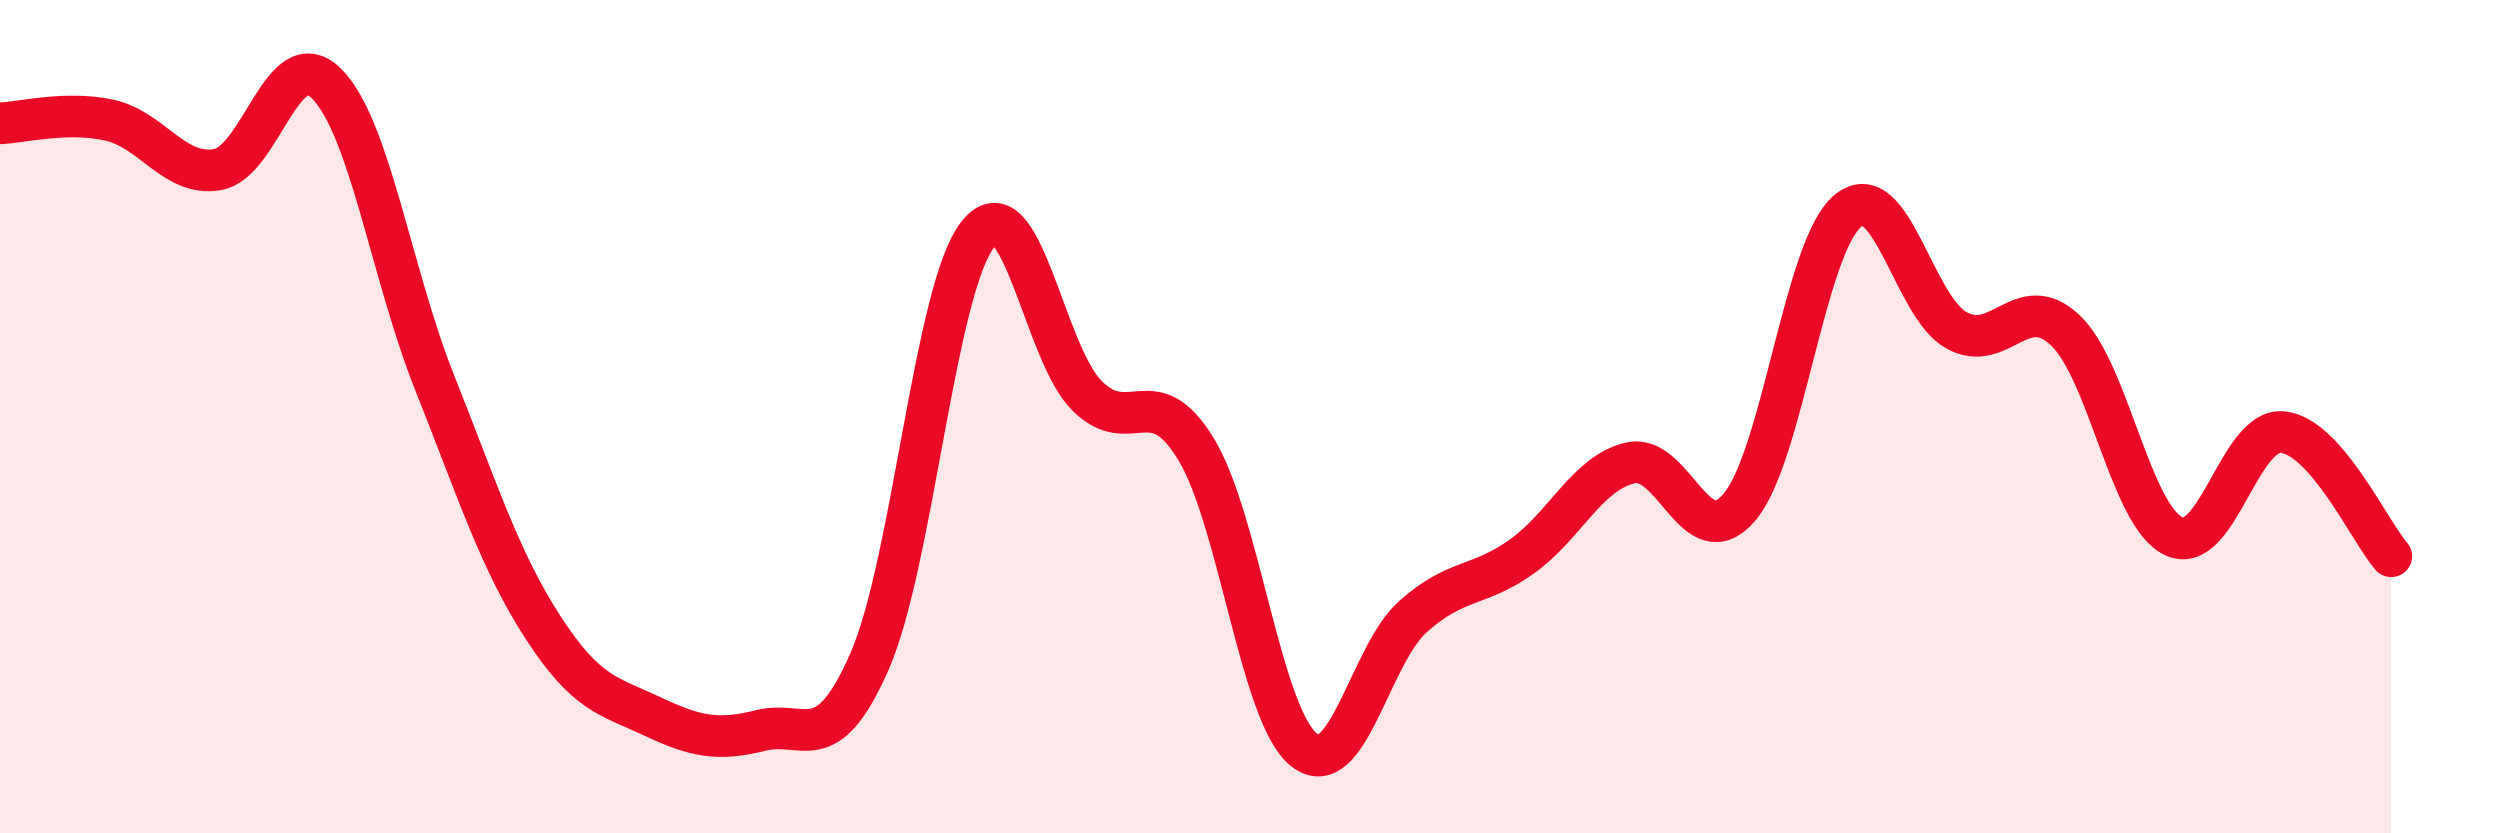
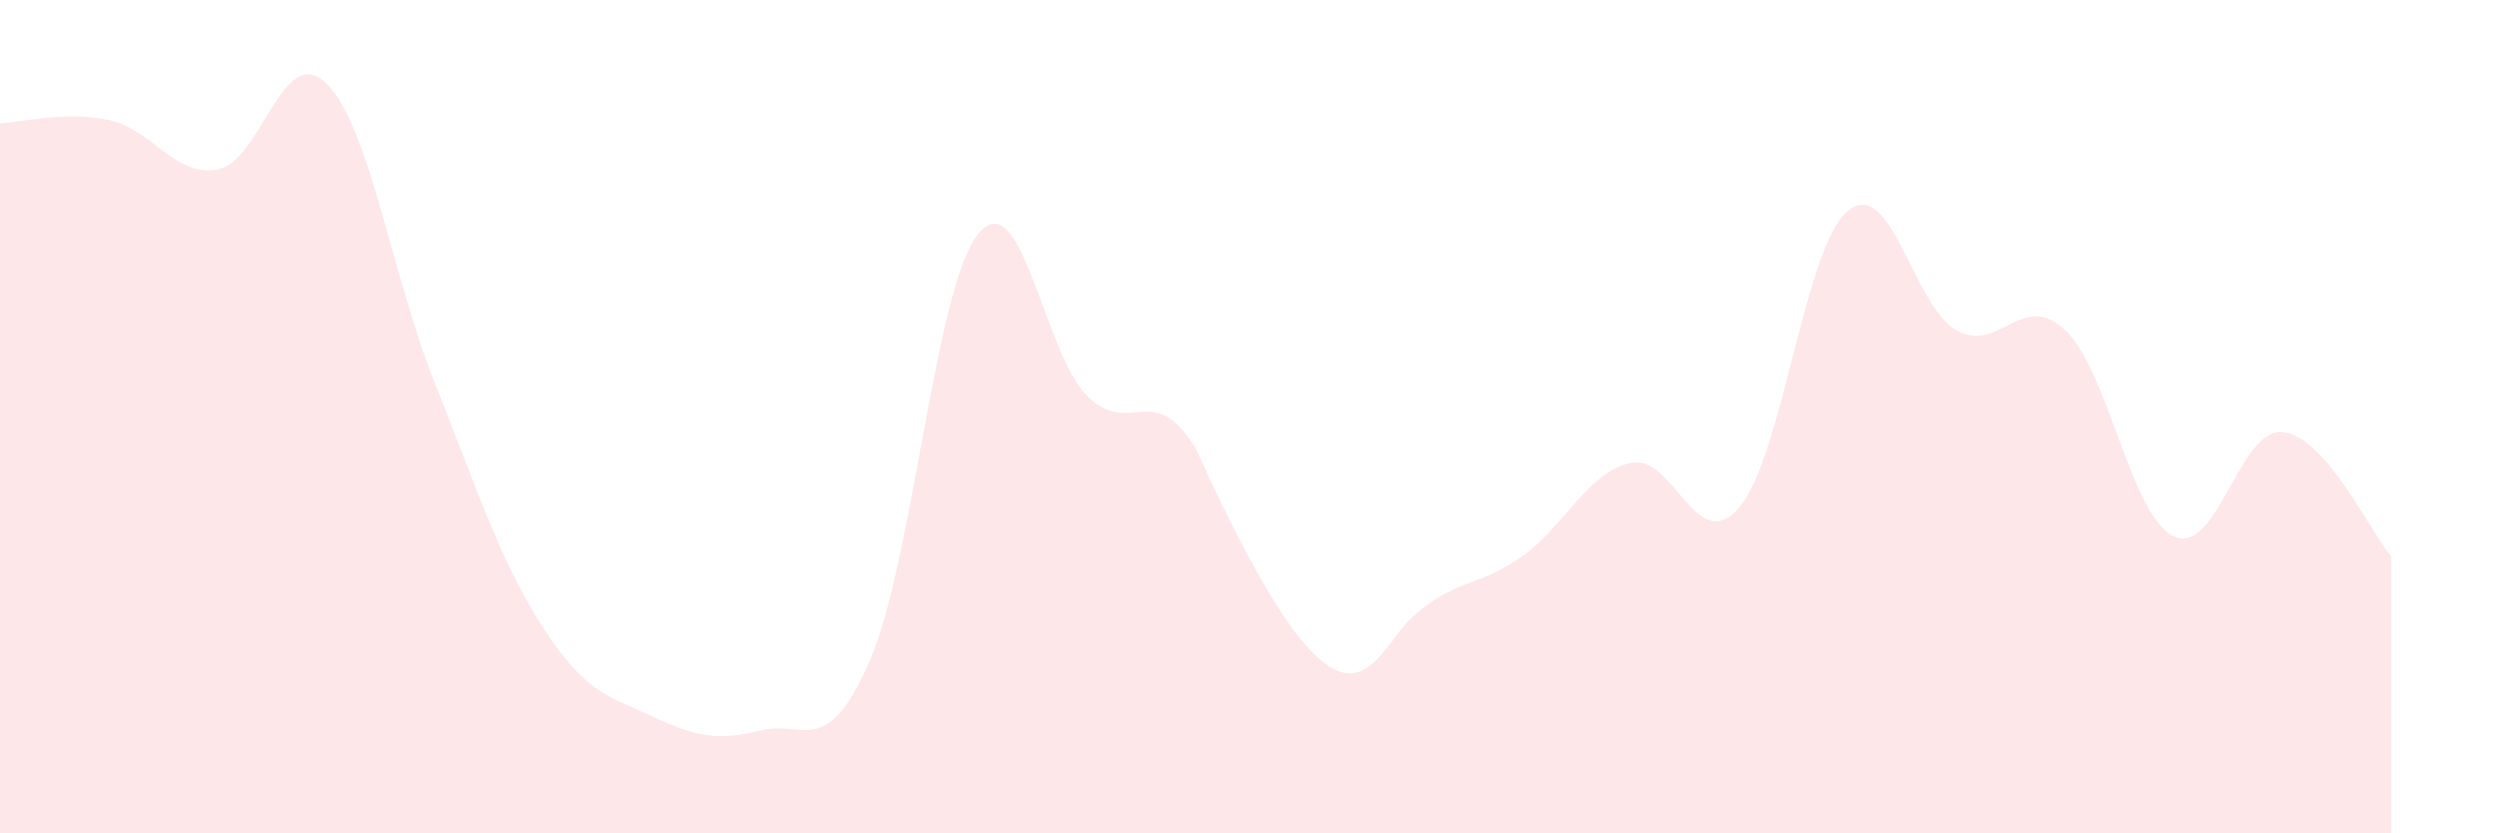
<svg xmlns="http://www.w3.org/2000/svg" width="60" height="20" viewBox="0 0 60 20">
-   <path d="M 0,2.96 C 0.52,2.94 1.57,2.66 2.61,2.88 C 3.65,3.1 4.18,4.25 5.22,4.07 C 6.26,3.89 6.79,0.98 7.83,2 C 8.87,3.02 9.39,6.57 10.43,9.18 C 11.47,11.79 12,13.47 13.04,15.07 C 14.08,16.67 14.61,16.7 15.65,17.19 C 16.69,17.68 17.22,17.79 18.26,17.53 C 19.3,17.27 19.83,18.25 20.87,15.87 C 21.91,13.49 22.44,6.88 23.48,5.61 C 24.52,4.34 25.05,8.47 26.09,9.5 C 27.13,10.53 27.66,9.07 28.7,10.77 C 29.74,12.47 30.26,17.19 31.3,18 C 32.34,18.81 32.87,15.73 33.91,14.8 C 34.95,13.87 35.48,14.1 36.52,13.36 C 37.56,12.62 38.09,11.35 39.13,11.11 C 40.17,10.87 40.7,13.39 41.74,12.18 C 42.78,10.97 43.31,5.91 44.35,5.06 C 45.39,4.21 45.92,7.36 46.96,7.93 C 48,8.5 48.53,6.94 49.57,7.93 C 50.61,8.92 51.13,12.38 52.17,12.87 C 53.21,13.36 53.74,10.27 54.78,10.37 C 55.82,10.47 56.87,12.75 57.39,13.35L57.39 20L0 20Z" fill="#EB0A25" opacity="0.1" stroke-linecap="round" stroke-linejoin="round" />
-   <path d="M 0,2.96 C 0.52,2.94 1.57,2.66 2.61,2.88 C 3.65,3.1 4.18,4.25 5.22,4.07 C 6.26,3.89 6.79,0.98 7.83,2 C 8.87,3.02 9.39,6.57 10.43,9.18 C 11.47,11.79 12,13.47 13.04,15.07 C 14.08,16.67 14.61,16.7 15.65,17.19 C 16.69,17.68 17.22,17.79 18.26,17.53 C 19.3,17.27 19.83,18.25 20.87,15.87 C 21.91,13.49 22.44,6.88 23.48,5.61 C 24.52,4.34 25.05,8.47 26.09,9.5 C 27.13,10.53 27.66,9.07 28.7,10.77 C 29.74,12.47 30.26,17.19 31.3,18 C 32.34,18.81 32.87,15.73 33.91,14.8 C 34.95,13.87 35.48,14.1 36.52,13.36 C 37.56,12.62 38.09,11.35 39.13,11.11 C 40.17,10.87 40.7,13.39 41.74,12.18 C 42.78,10.97 43.31,5.91 44.35,5.06 C 45.39,4.21 45.92,7.36 46.96,7.93 C 48,8.5 48.53,6.94 49.57,7.93 C 50.61,8.92 51.13,12.38 52.17,12.87 C 53.21,13.36 53.74,10.27 54.78,10.37 C 55.82,10.47 56.87,12.75 57.39,13.35" stroke="#EB0A25" stroke-width="1" fill="none" stroke-linecap="round" stroke-linejoin="round" />
+   <path d="M 0,2.96 C 0.52,2.94 1.57,2.66 2.61,2.88 C 3.65,3.1 4.18,4.25 5.22,4.07 C 6.26,3.89 6.79,0.98 7.83,2 C 8.87,3.02 9.39,6.57 10.43,9.18 C 11.47,11.79 12,13.47 13.04,15.07 C 14.08,16.67 14.61,16.7 15.65,17.19 C 16.69,17.68 17.22,17.79 18.26,17.53 C 19.3,17.27 19.83,18.25 20.87,15.87 C 21.91,13.49 22.44,6.88 23.48,5.61 C 24.52,4.34 25.05,8.47 26.09,9.5 C 27.13,10.53 27.66,9.07 28.7,10.77 C 32.34,18.81 32.87,15.73 33.91,14.8 C 34.95,13.87 35.48,14.1 36.52,13.36 C 37.56,12.62 38.09,11.35 39.13,11.11 C 40.17,10.87 40.7,13.39 41.74,12.18 C 42.78,10.97 43.31,5.91 44.35,5.06 C 45.39,4.21 45.92,7.36 46.96,7.93 C 48,8.5 48.53,6.94 49.57,7.93 C 50.61,8.92 51.13,12.38 52.17,12.87 C 53.21,13.36 53.74,10.27 54.78,10.37 C 55.82,10.47 56.87,12.75 57.39,13.35L57.39 20L0 20Z" fill="#EB0A25" opacity="0.1" stroke-linecap="round" stroke-linejoin="round" />
</svg>